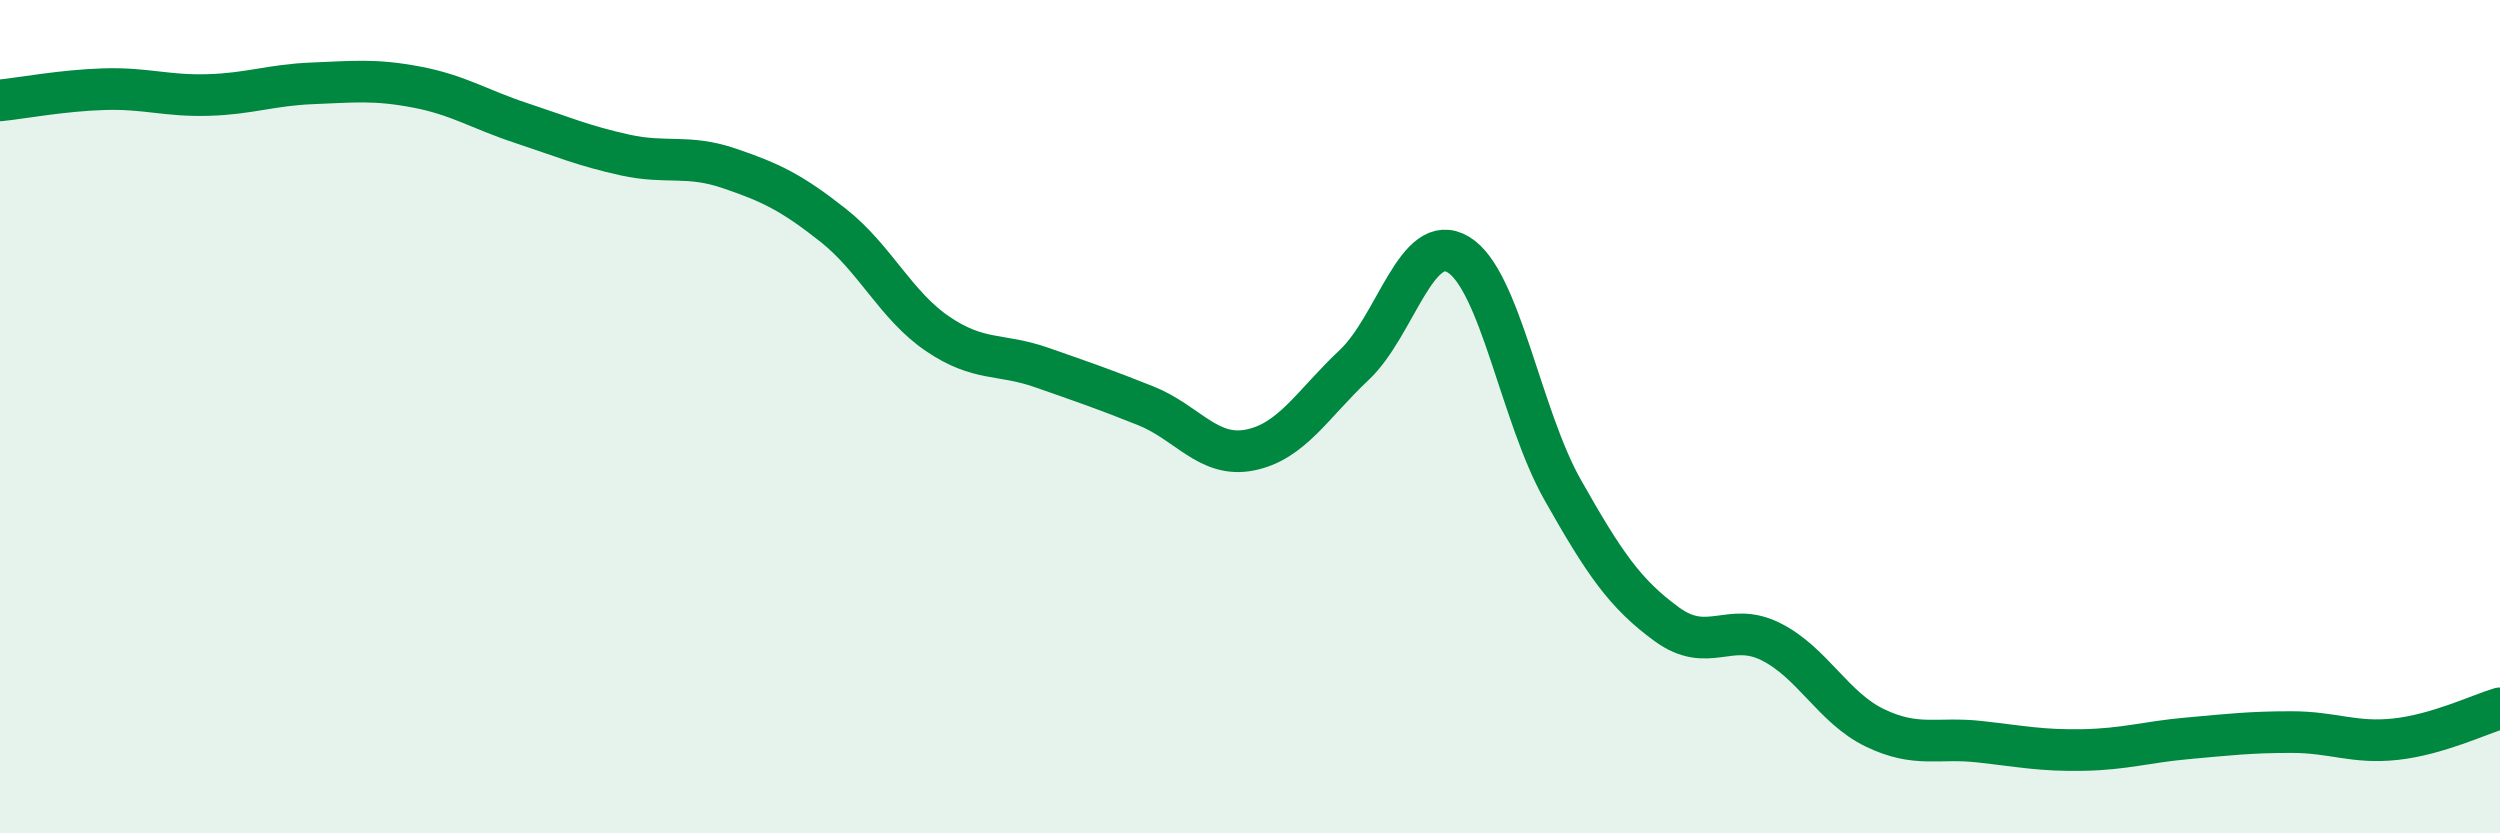
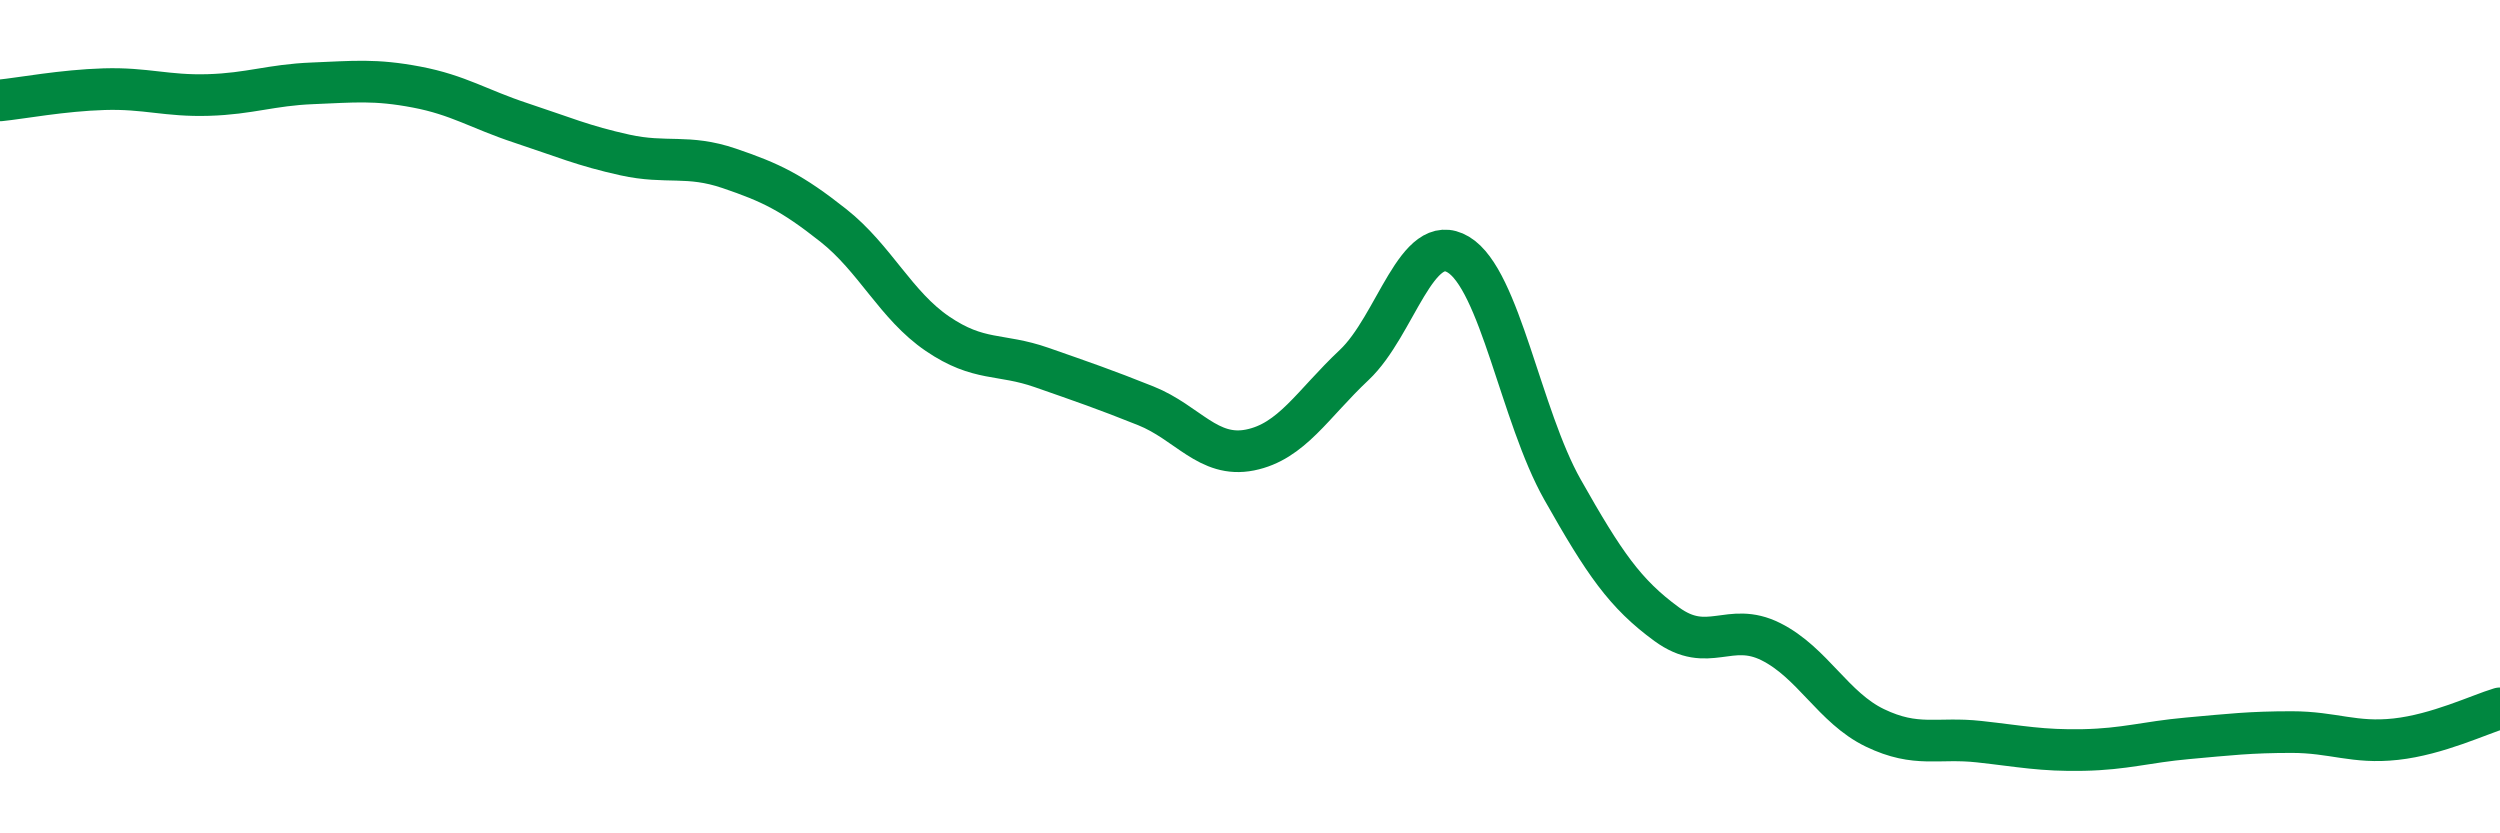
<svg xmlns="http://www.w3.org/2000/svg" width="60" height="20" viewBox="0 0 60 20">
-   <path d="M 0,2.41 C 0.5,2.36 1.5,2.17 2.5,2.14 C 3.5,2.11 4,2.31 5,2.28 C 6,2.25 6.5,2.04 7.5,2 C 8.5,1.96 9,1.9 10,2.09 C 11,2.28 11.5,2.62 12.5,2.95 C 13.5,3.28 14,3.5 15,3.72 C 16,3.94 16.5,3.7 17.5,4.04 C 18.5,4.38 19,4.62 20,5.41 C 21,6.2 21.5,7.33 22.5,8.01 C 23.5,8.69 24,8.47 25,8.82 C 26,9.17 26.5,9.34 27.5,9.74 C 28.5,10.14 29,11 30,10.8 C 31,10.6 31.5,9.7 32.5,8.76 C 33.5,7.82 34,5.51 35,6.11 C 36,6.71 36.5,9.98 37.5,11.75 C 38.5,13.52 39,14.25 40,14.98 C 41,15.71 41.5,14.9 42.5,15.4 C 43.5,15.9 44,16.99 45,17.47 C 46,17.95 46.5,17.69 47.5,17.8 C 48.5,17.91 49,18.02 50,18 C 51,17.98 51.5,17.81 52.5,17.72 C 53.5,17.63 54,17.57 55,17.57 C 56,17.57 56.5,17.85 57.5,17.74 C 58.5,17.63 59.5,17.15 60,17L60 20L0 20Z" fill="#008740" opacity="0.1" stroke-linecap="round" stroke-linejoin="round" />
  <path d="M 0,2.41 C 0.5,2.36 1.5,2.17 2.5,2.14 C 3.5,2.11 4,2.31 5,2.28 C 6,2.25 6.5,2.04 7.5,2 C 8.5,1.96 9,1.9 10,2.09 C 11,2.28 11.5,2.62 12.5,2.95 C 13.5,3.28 14,3.5 15,3.72 C 16,3.94 16.5,3.7 17.5,4.04 C 18.5,4.38 19,4.62 20,5.41 C 21,6.2 21.5,7.33 22.5,8.01 C 23.5,8.69 24,8.47 25,8.82 C 26,9.17 26.5,9.34 27.5,9.74 C 28.5,10.14 29,11 30,10.8 C 31,10.6 31.5,9.7 32.5,8.76 C 33.5,7.82 34,5.51 35,6.11 C 36,6.71 36.5,9.98 37.5,11.75 C 38.5,13.52 39,14.25 40,14.98 C 41,15.71 41.5,14.9 42.5,15.4 C 43.5,15.9 44,16.99 45,17.47 C 46,17.95 46.5,17.69 47.5,17.8 C 48.5,17.91 49,18.02 50,18 C 51,17.98 51.5,17.81 52.5,17.72 C 53.5,17.63 54,17.57 55,17.57 C 56,17.57 56.5,17.85 57.5,17.74 C 58.5,17.63 59.5,17.15 60,17" stroke="#008740" stroke-width="1" fill="none" stroke-linecap="round" stroke-linejoin="round" />
</svg>